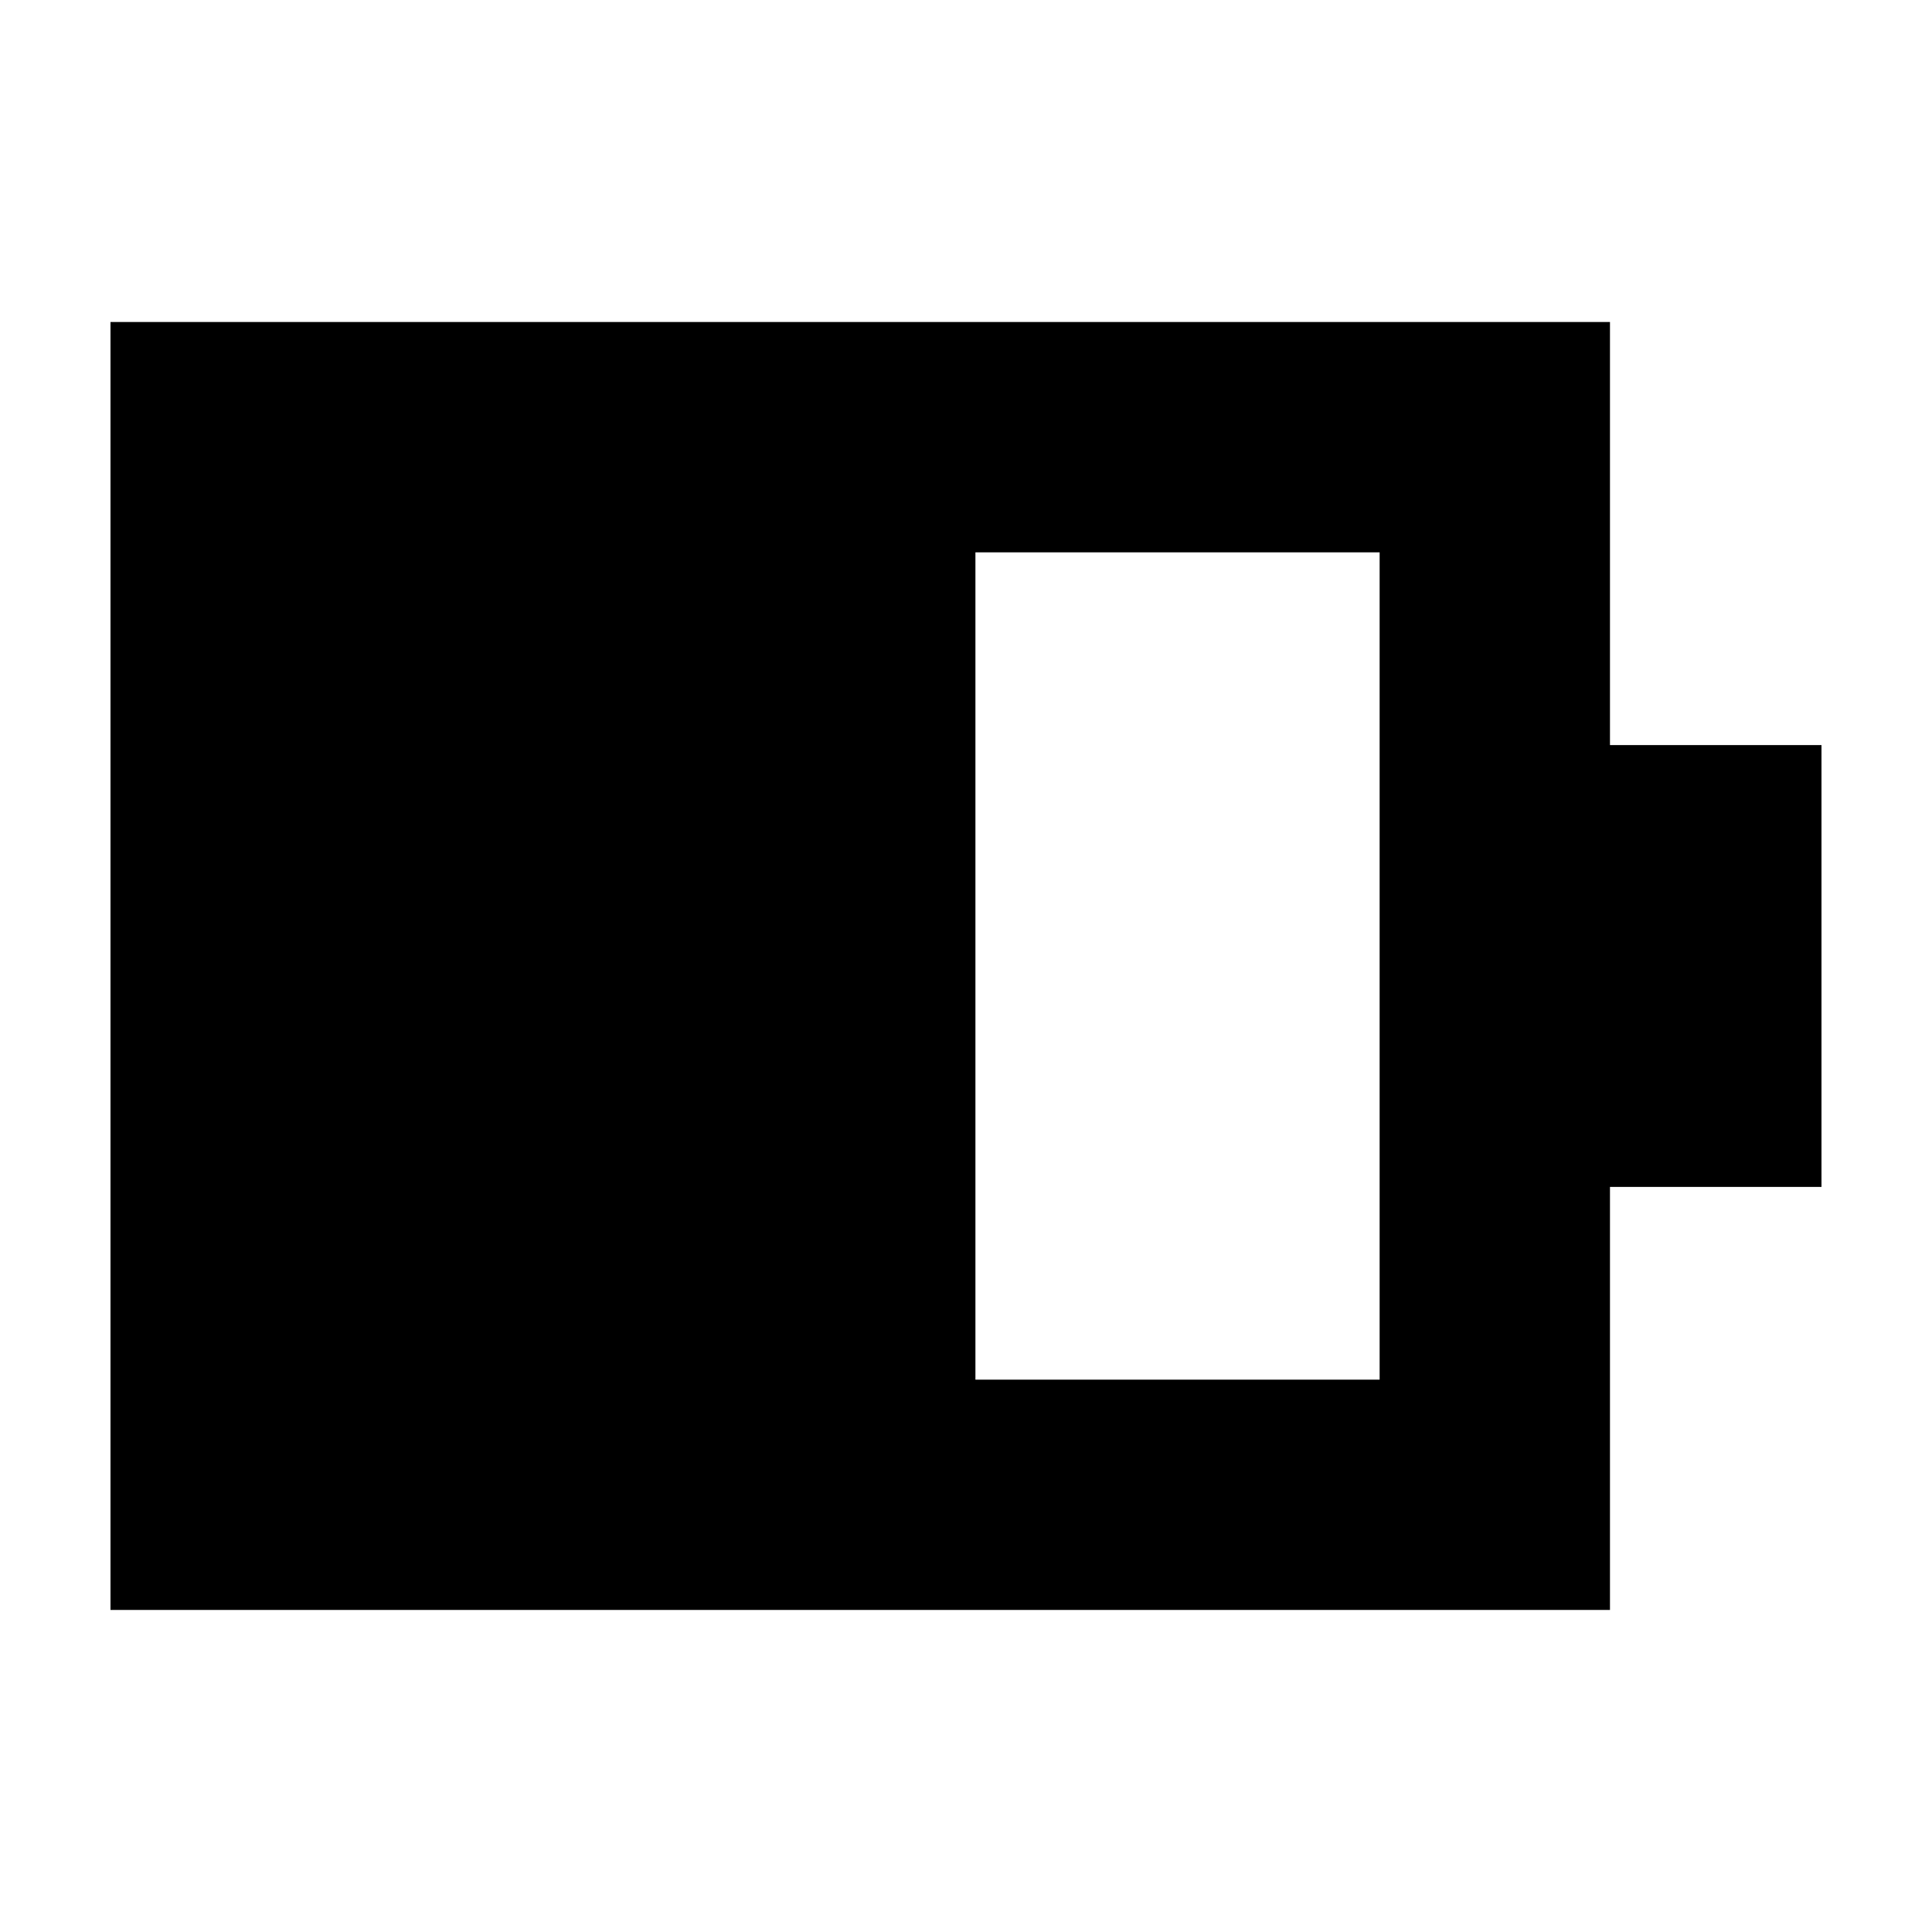
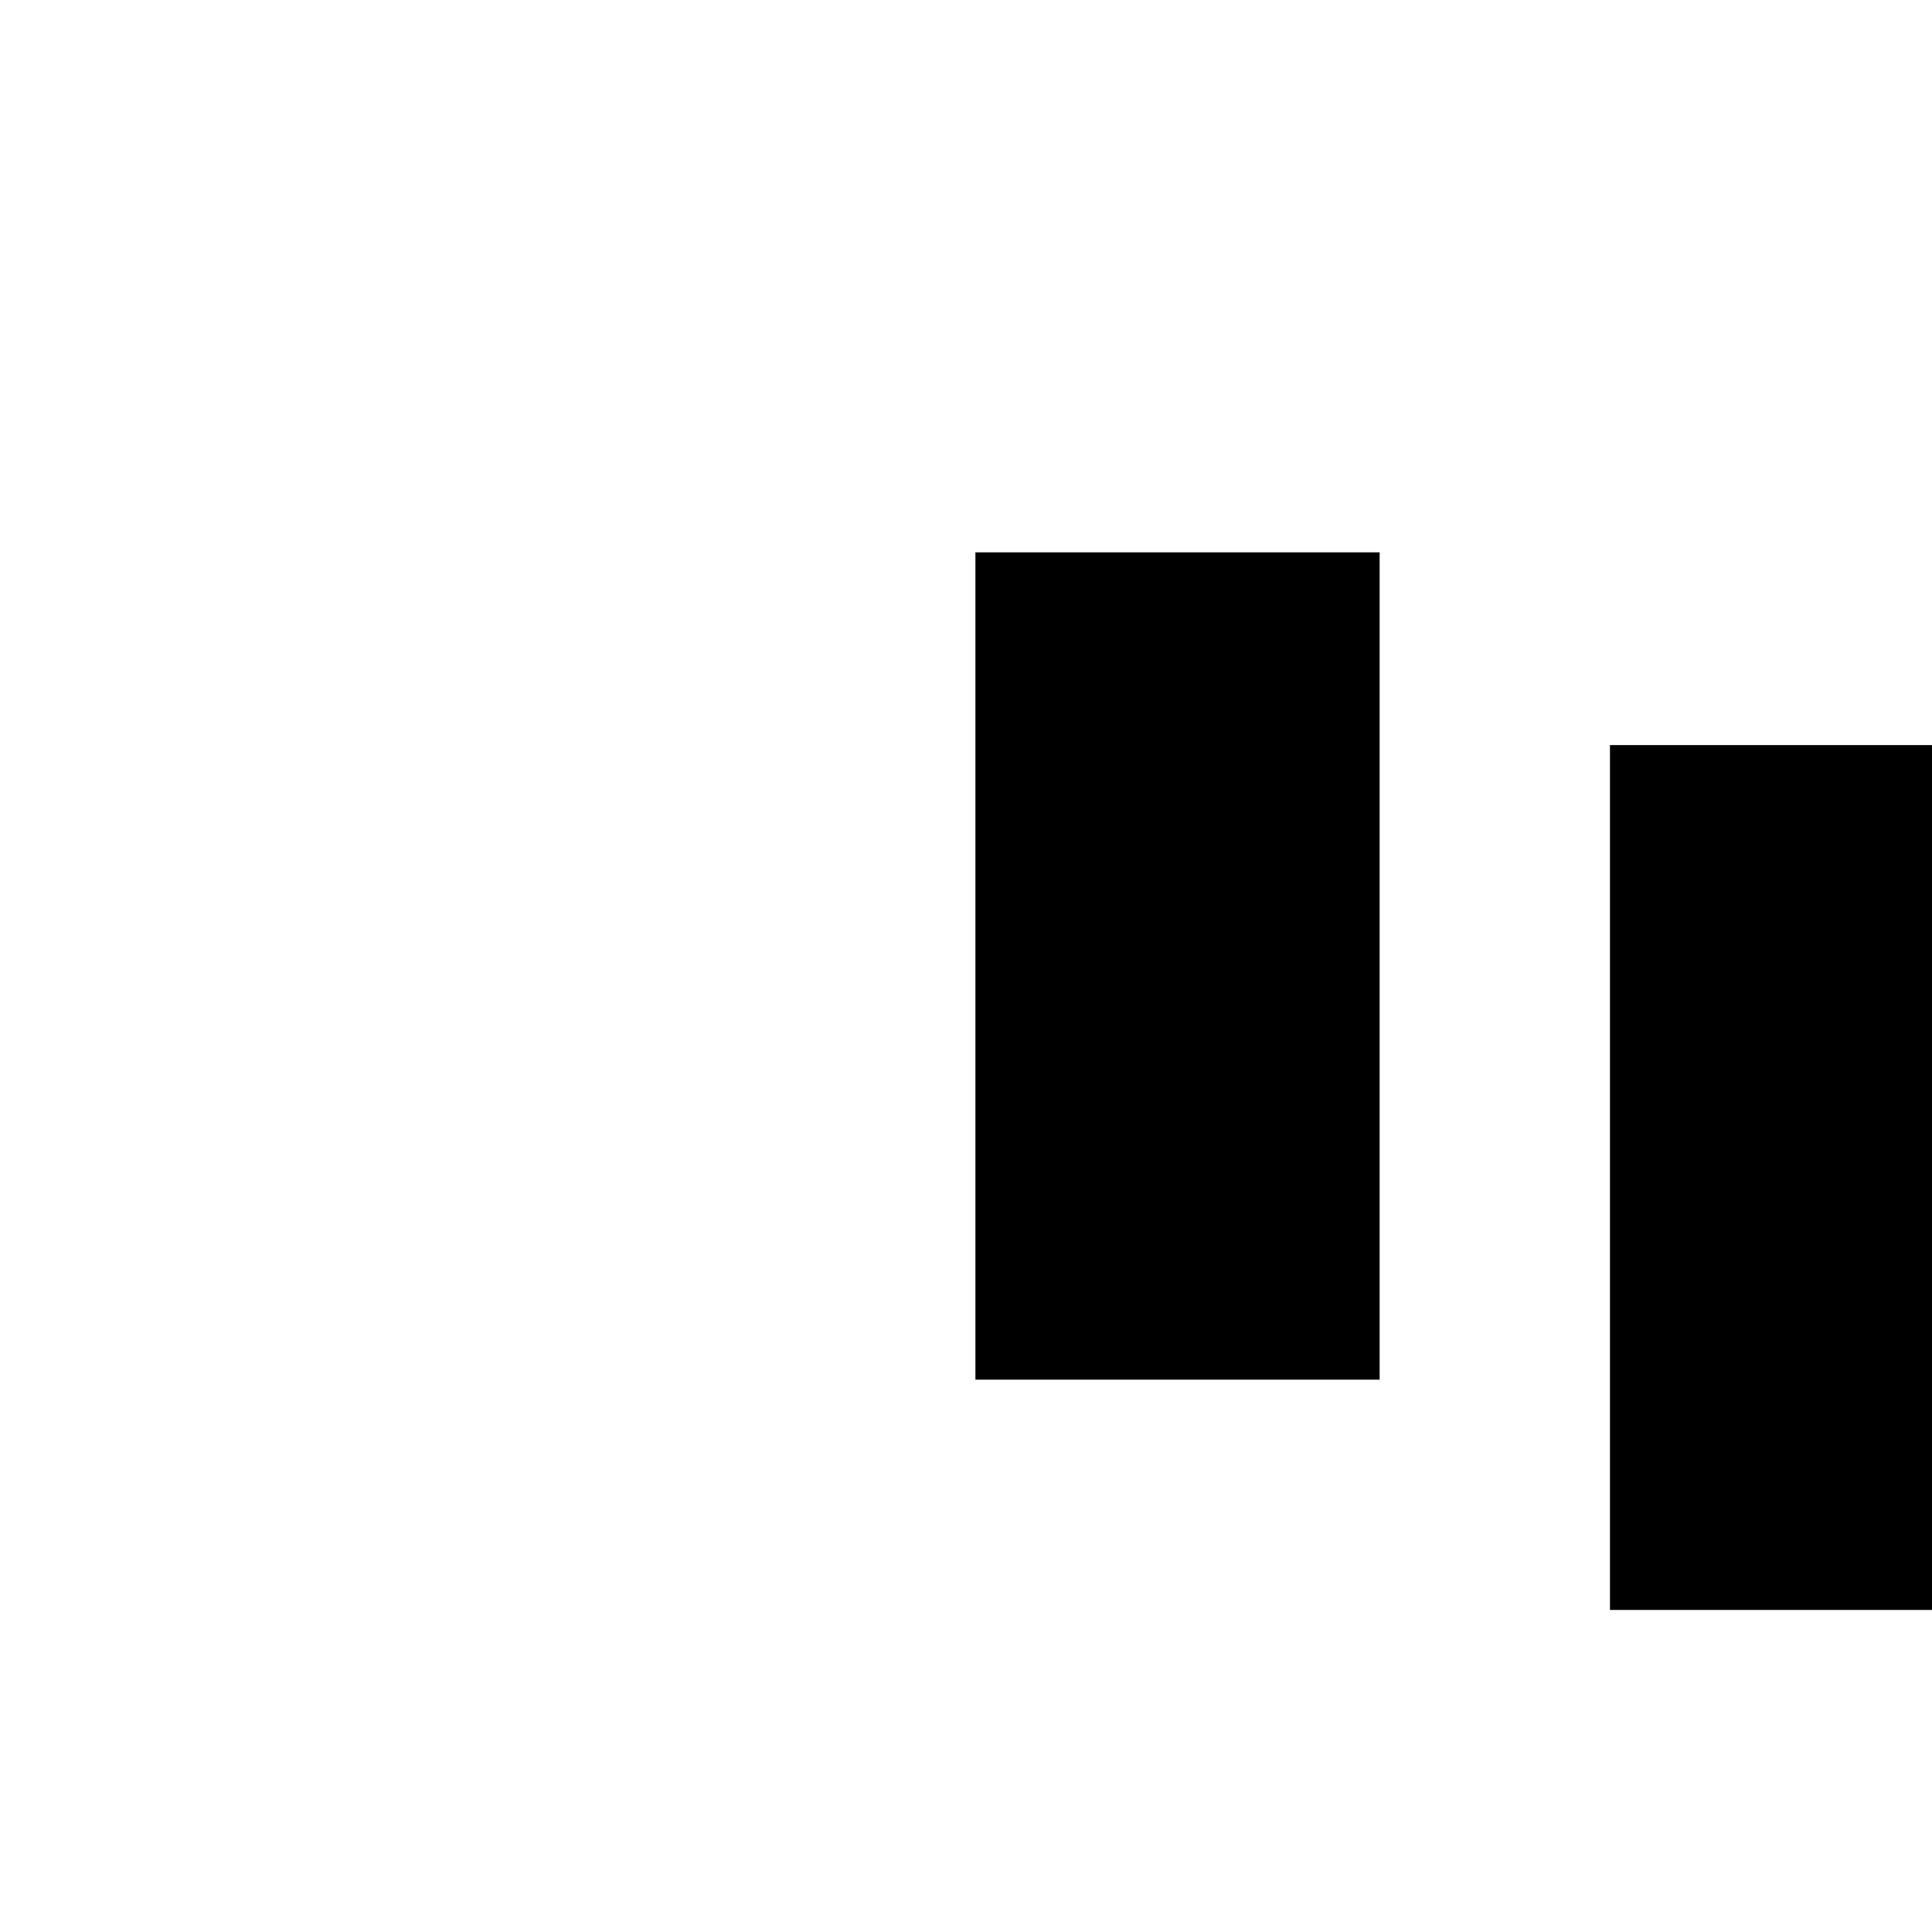
<svg xmlns="http://www.w3.org/2000/svg" fill="#000000" width="800px" height="800px" version="1.1" viewBox="144 144 512 512">
-   <path d="m570.66 341.45v-112.11h-397.38v341.32h397.38v-112.11h56.051v-117.1zm-61.043-51.074v219.24h-107.12v-219.24z" />
+   <path d="m570.66 341.45v-112.11v341.32h397.38v-112.11h56.051v-117.1zm-61.043-51.074v219.24h-107.12v-219.24z" />
</svg>